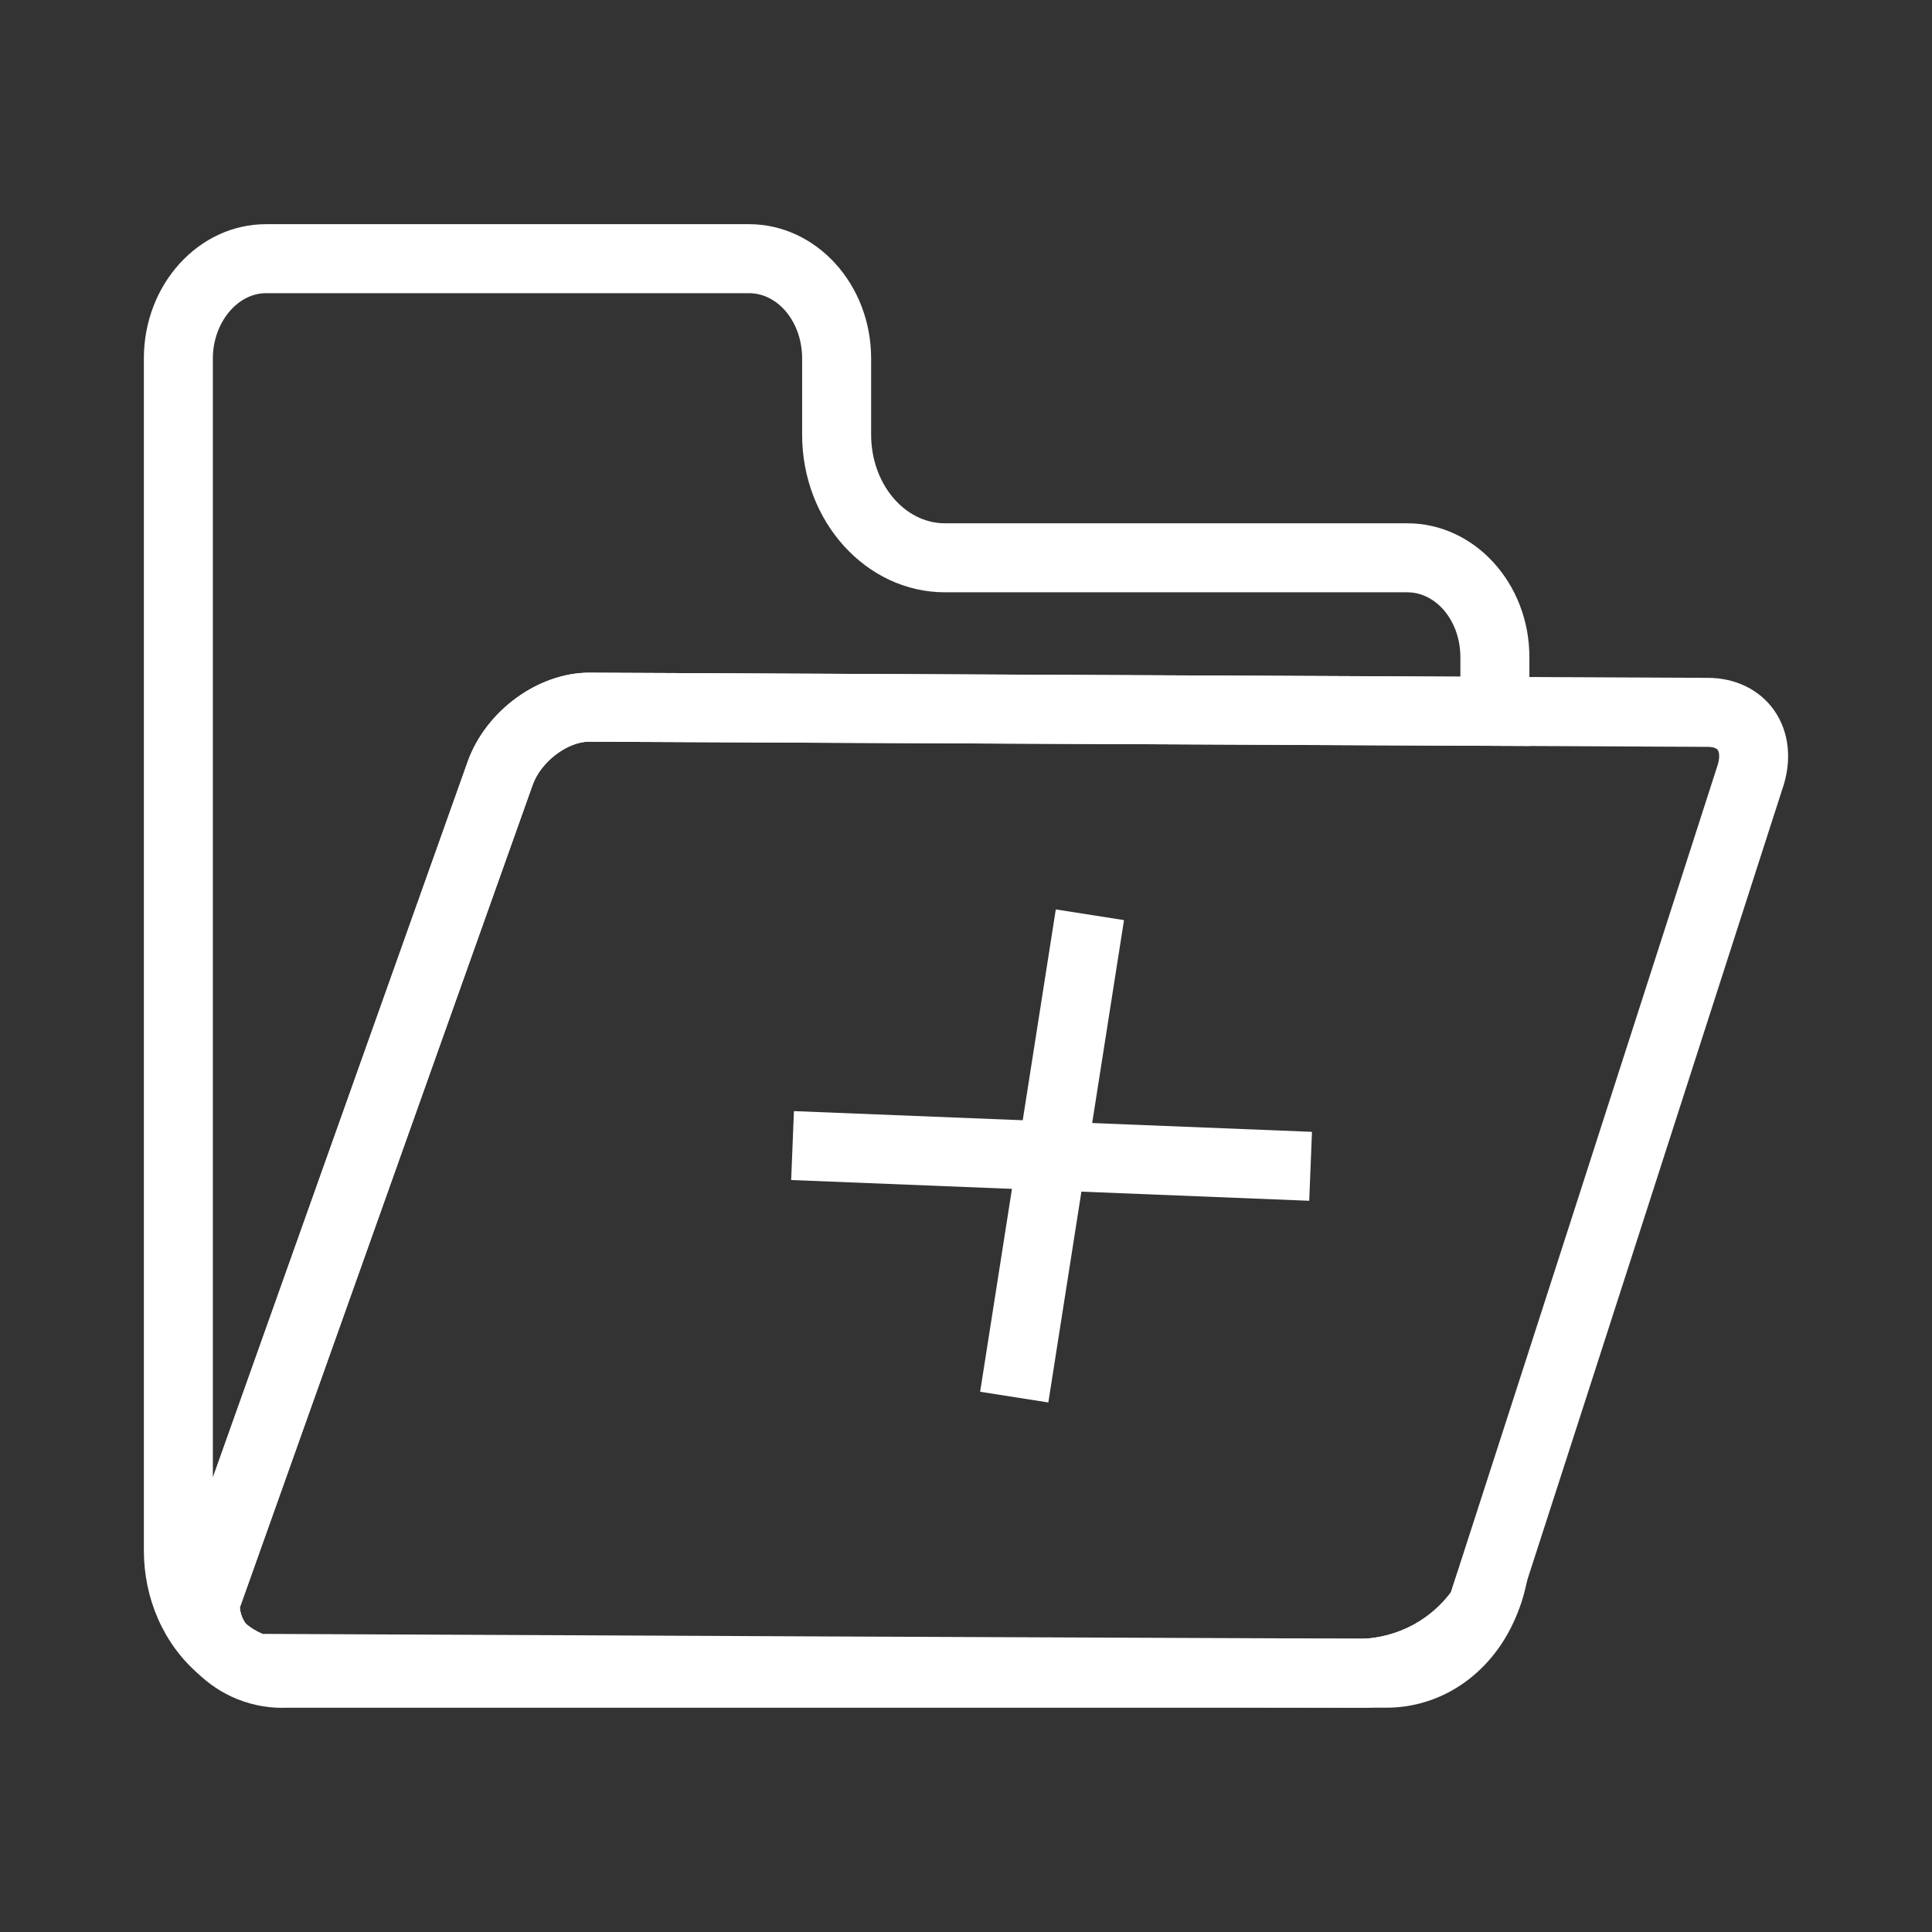
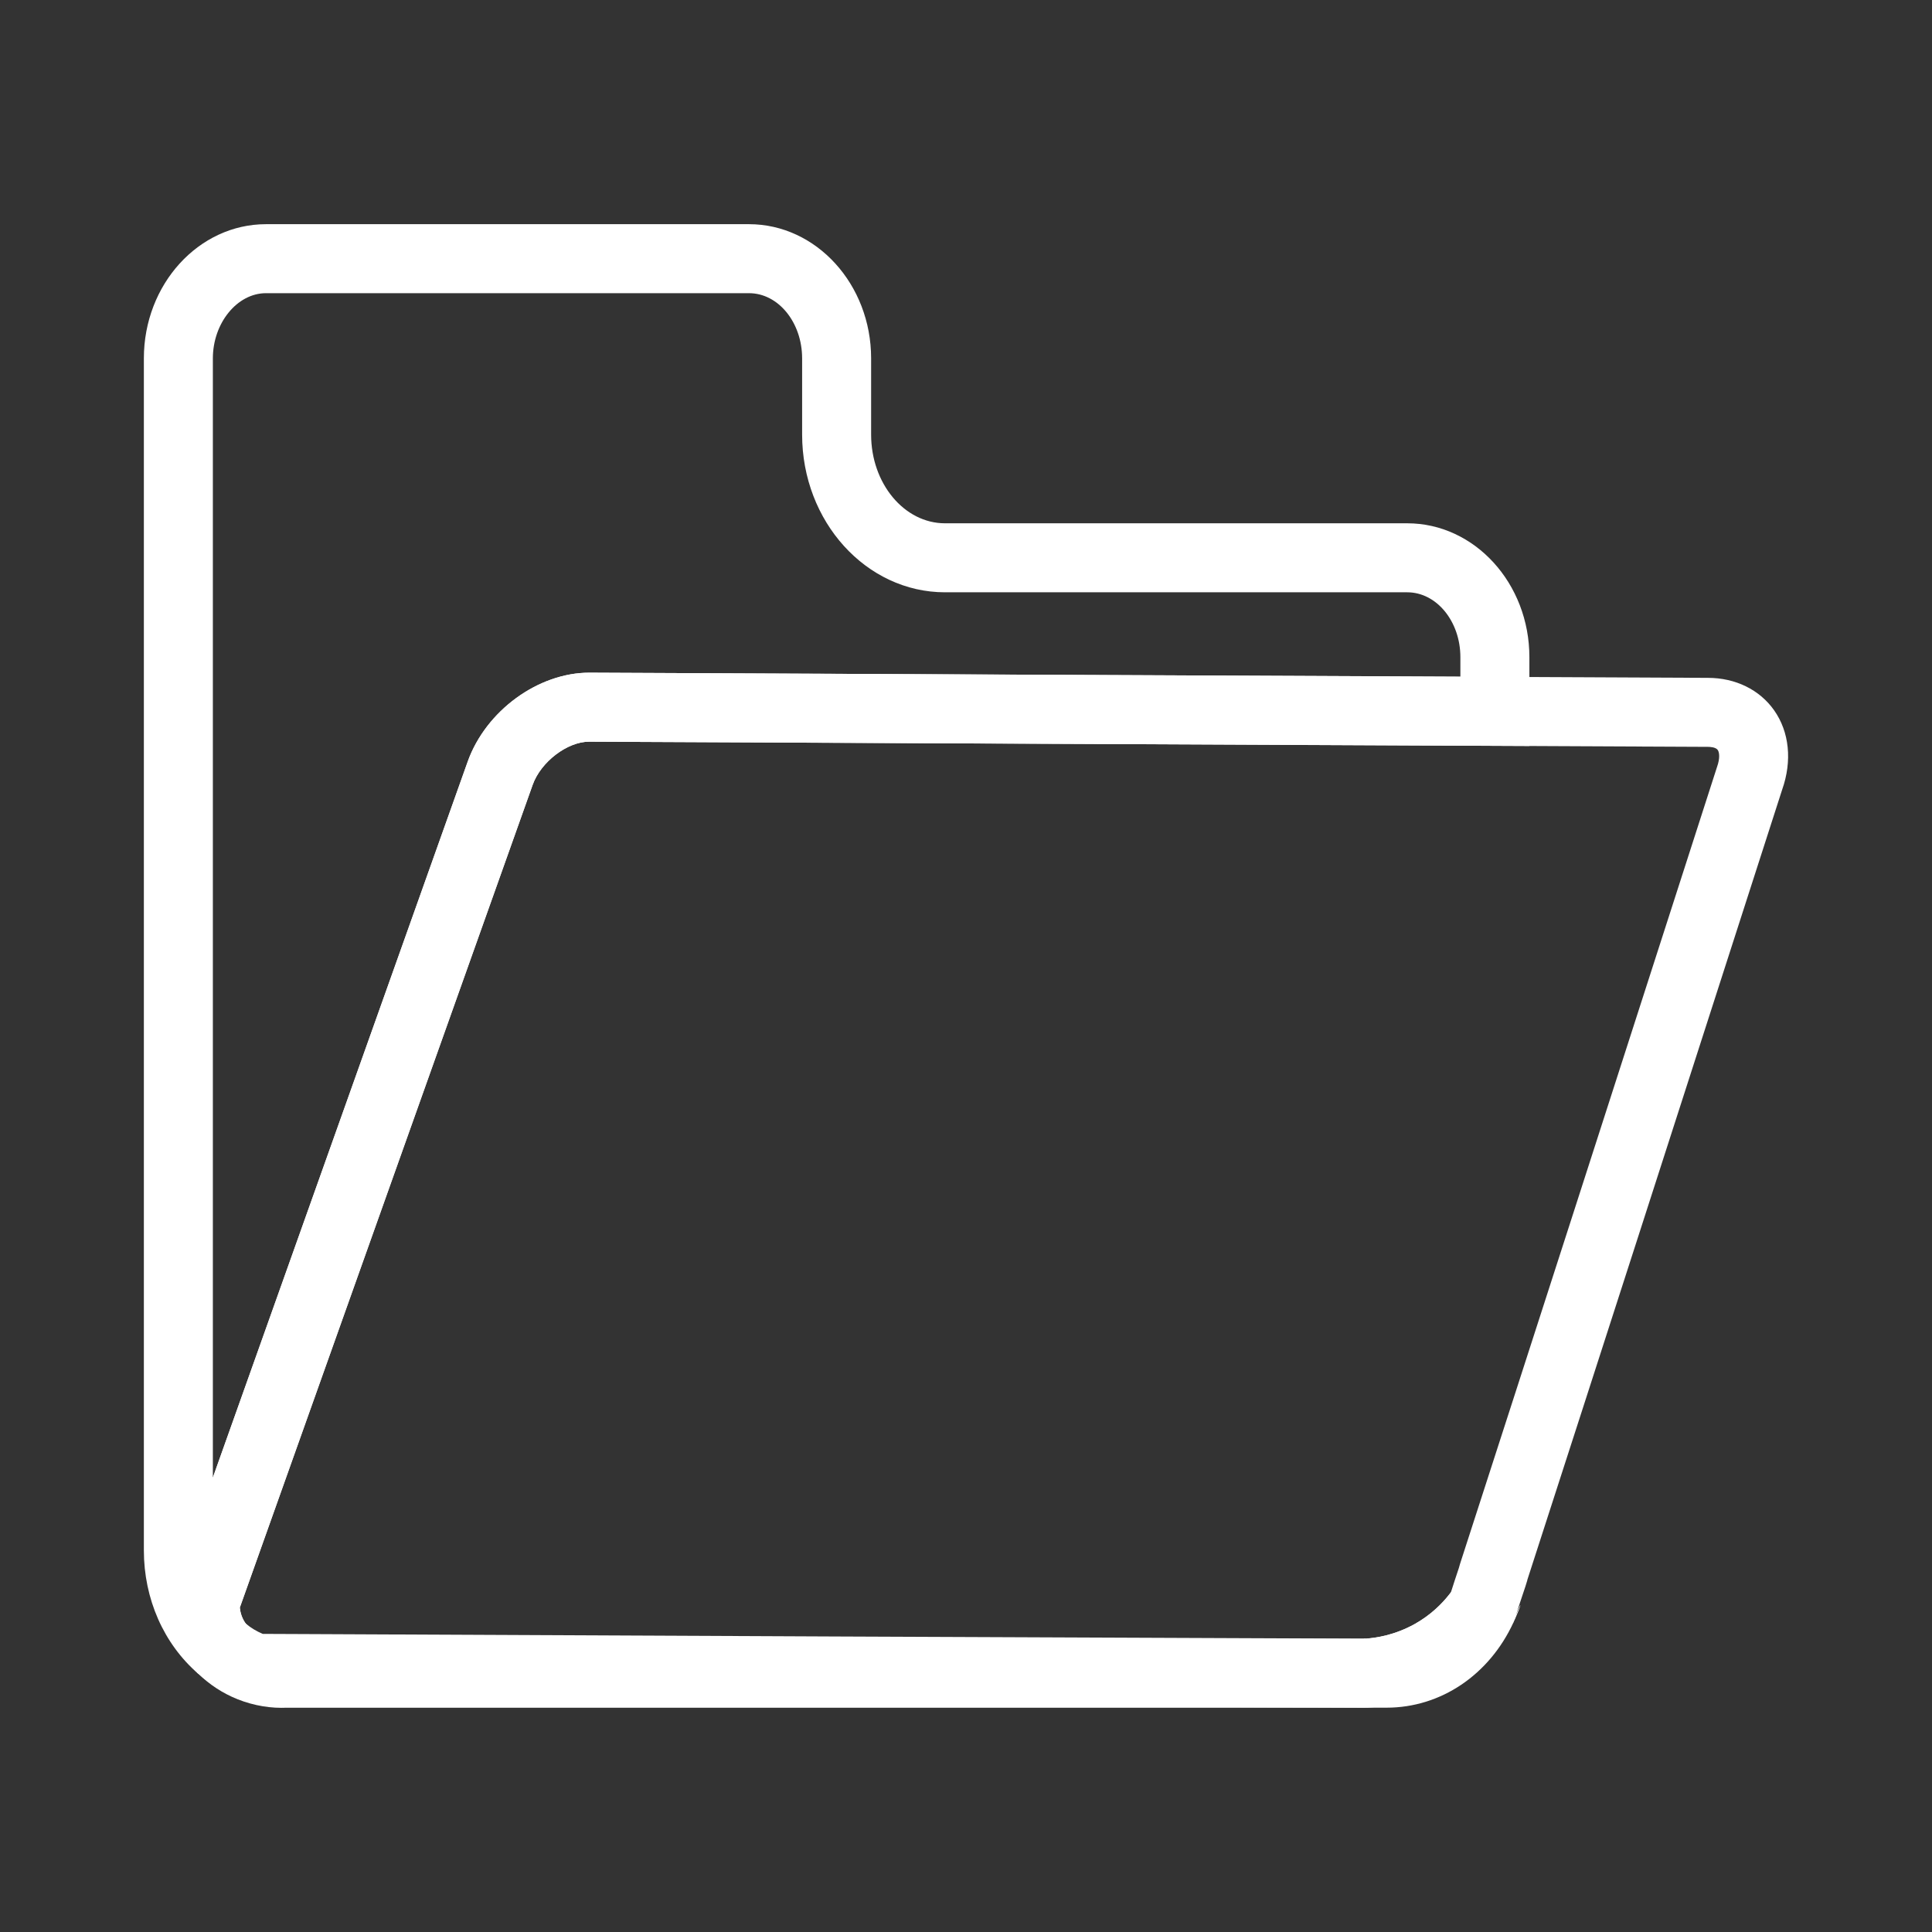
<svg xmlns="http://www.w3.org/2000/svg" fill="#FFFFFF" version="1.1" x="0px" y="0px" viewBox="0 0 56 56" style="enable-background:new 0 0 56 56;" xml:space="preserve">
  <rect x="0" y="0" width="56" height="56" fill="#333333" stroke="none" />
  <style type="text/css">
	.st0{fill:none;stroke:#FFFFFF;stroke-width:2;stroke-linejoin:round;stroke-miterlimit:10;}
	.st1{fill:#FFFFFF;}
	.st2{fill:none;stroke:#FFFFFF;stroke-width:2;stroke-miterlimit:10;}
</style>
  <g>
    <g>
      <g>
        <g>
          <path d="M8.154,49.502c-0.472,0-0.977-0.109-1.434-0.32      c-0.414-0.191-0.781-0.458-1.094-0.794l1.465-1.361      c0.134,0.145,0.291,0.258,0.467,0.339c0.273,0.126,0.539,0.143,0.702,0.134      l31.32-0.001v2H8.311C8.259,49.501,8.206,49.502,8.154,49.502z" />
        </g>
      </g>
      <g>
        <g>
          <path d="M40.191,49.498h-0.61l-0.052-1.999c0.357-0.019,0.904-0.107,1.476-0.425      c0.447-0.25,0.839-0.606,1.132-1.033l1.732,0.984      C43.167,48.551,41.758,49.498,40.191,49.498z" />
        </g>
      </g>
      <g>
        <g>
-           <path d="M43.866,47.032l-1.859-0.724c0.104-0.329,0.206-0.647,0.319-0.976      l1.929,0.506C44.182,46.235,44.051,46.637,43.866,47.032z" />
+           <path d="M43.866,47.032l-1.859-0.724l1.929,0.506C44.182,46.235,44.051,46.637,43.866,47.032z" />
        </g>
      </g>
      <g>
        <g>
          <path d="M5.745,48.514c-1.001-0.868-1.575-2.171-1.575-3.576v-34.55      c0-2.145,1.588-3.89,3.54-3.89h14c1.952,0,3.54,1.745,3.54,3.89v2.21      c0,1.417,0.96,2.57,2.141,2.57h13.399c1.952,0,3.54,1.741,3.54,3.88      v2.574L17.075,21.498c-0.63,0-1.396,0.583-1.634,1.247L6.951,46.598      c0.012,0.121,0.055,0.329,0.21,0.511L5.745,48.514z M7.71,8.498      c-0.835,0-1.54,0.865-1.54,1.89V42.828l7.388-20.756      c0.526-1.468,2.04-2.574,3.522-2.574l25.25,0.115v-0.565      c0-1.037-0.69-1.88-1.54-1.88H27.391c-2.283,0-4.141-2.05-4.141-4.57      v-2.21c0-1.042-0.69-1.89-1.54-1.89H7.71z" />
        </g>
      </g>
      <g>
        <g>
          <path d="M39.632,49.497c-10.31-0.037-20.581-0.084-30.845-0.132l-1.505-0.007      L7.108,49.304c-0.517-0.176-0.98-0.447-1.376-0.803l-0.092-0.094      c-0.712-0.833-0.706-1.779-0.688-2.049l0.056-0.266l8.55-24.02      c0.526-1.468,2.04-2.574,3.522-2.574l32.425,0.15      c0.797,0,1.499,0.343,1.919,0.94c0.442,0.628,0.527,1.466,0.233,2.3      l-0.928,2.881c-2.151,6.681-4.298,13.35-6.459,20.026v0.01l-0.055,0.178      c-0.107,0.312-0.204,0.613-0.302,0.924l-0.13,0.267      c-0.467,0.679-1.092,1.249-1.808,1.647      C41.259,49.221,40.448,49.455,39.632,49.497z M7.616,47.359l1.182,0.005      c10.263,0.048,20.534,0.095,30.787,0.134c0.302-0.017,0.849-0.106,1.42-0.424      c0.407-0.227,0.769-0.543,1.05-0.919c0.075-0.237,0.151-0.469,0.231-0.707      l0.034-0.119c2.177-6.725,4.34-13.443,6.507-20.173l0.942-2.926      c0.091-0.254,0.067-0.423,0.021-0.491c-0.059-0.083-0.222-0.091-0.289-0.091      L17.075,21.498c-0.63,0-1.396,0.583-1.634,1.247L6.951,46.598      c0.011,0.11,0.047,0.294,0.173,0.464C7.27,47.183,7.434,47.283,7.616,47.359z      " />
        </g>
      </g>
    </g>
    <g>
      <g>
-         <rect x="29.485" y="25.983" transform="matrix(0.04 -0.999 0.999 0.04 -4.204 62.62)" width="2" height="15.031" />
-       </g>
+         </g>
    </g>
    <g>
      <g>
-         <rect x="23.41" y="32.497" transform="matrix(0.155 -0.988 0.988 0.155 -7.326 58.433)" width="14.151" height="2.001" />
-       </g>
+         </g>
    </g>
  </g>
</svg>